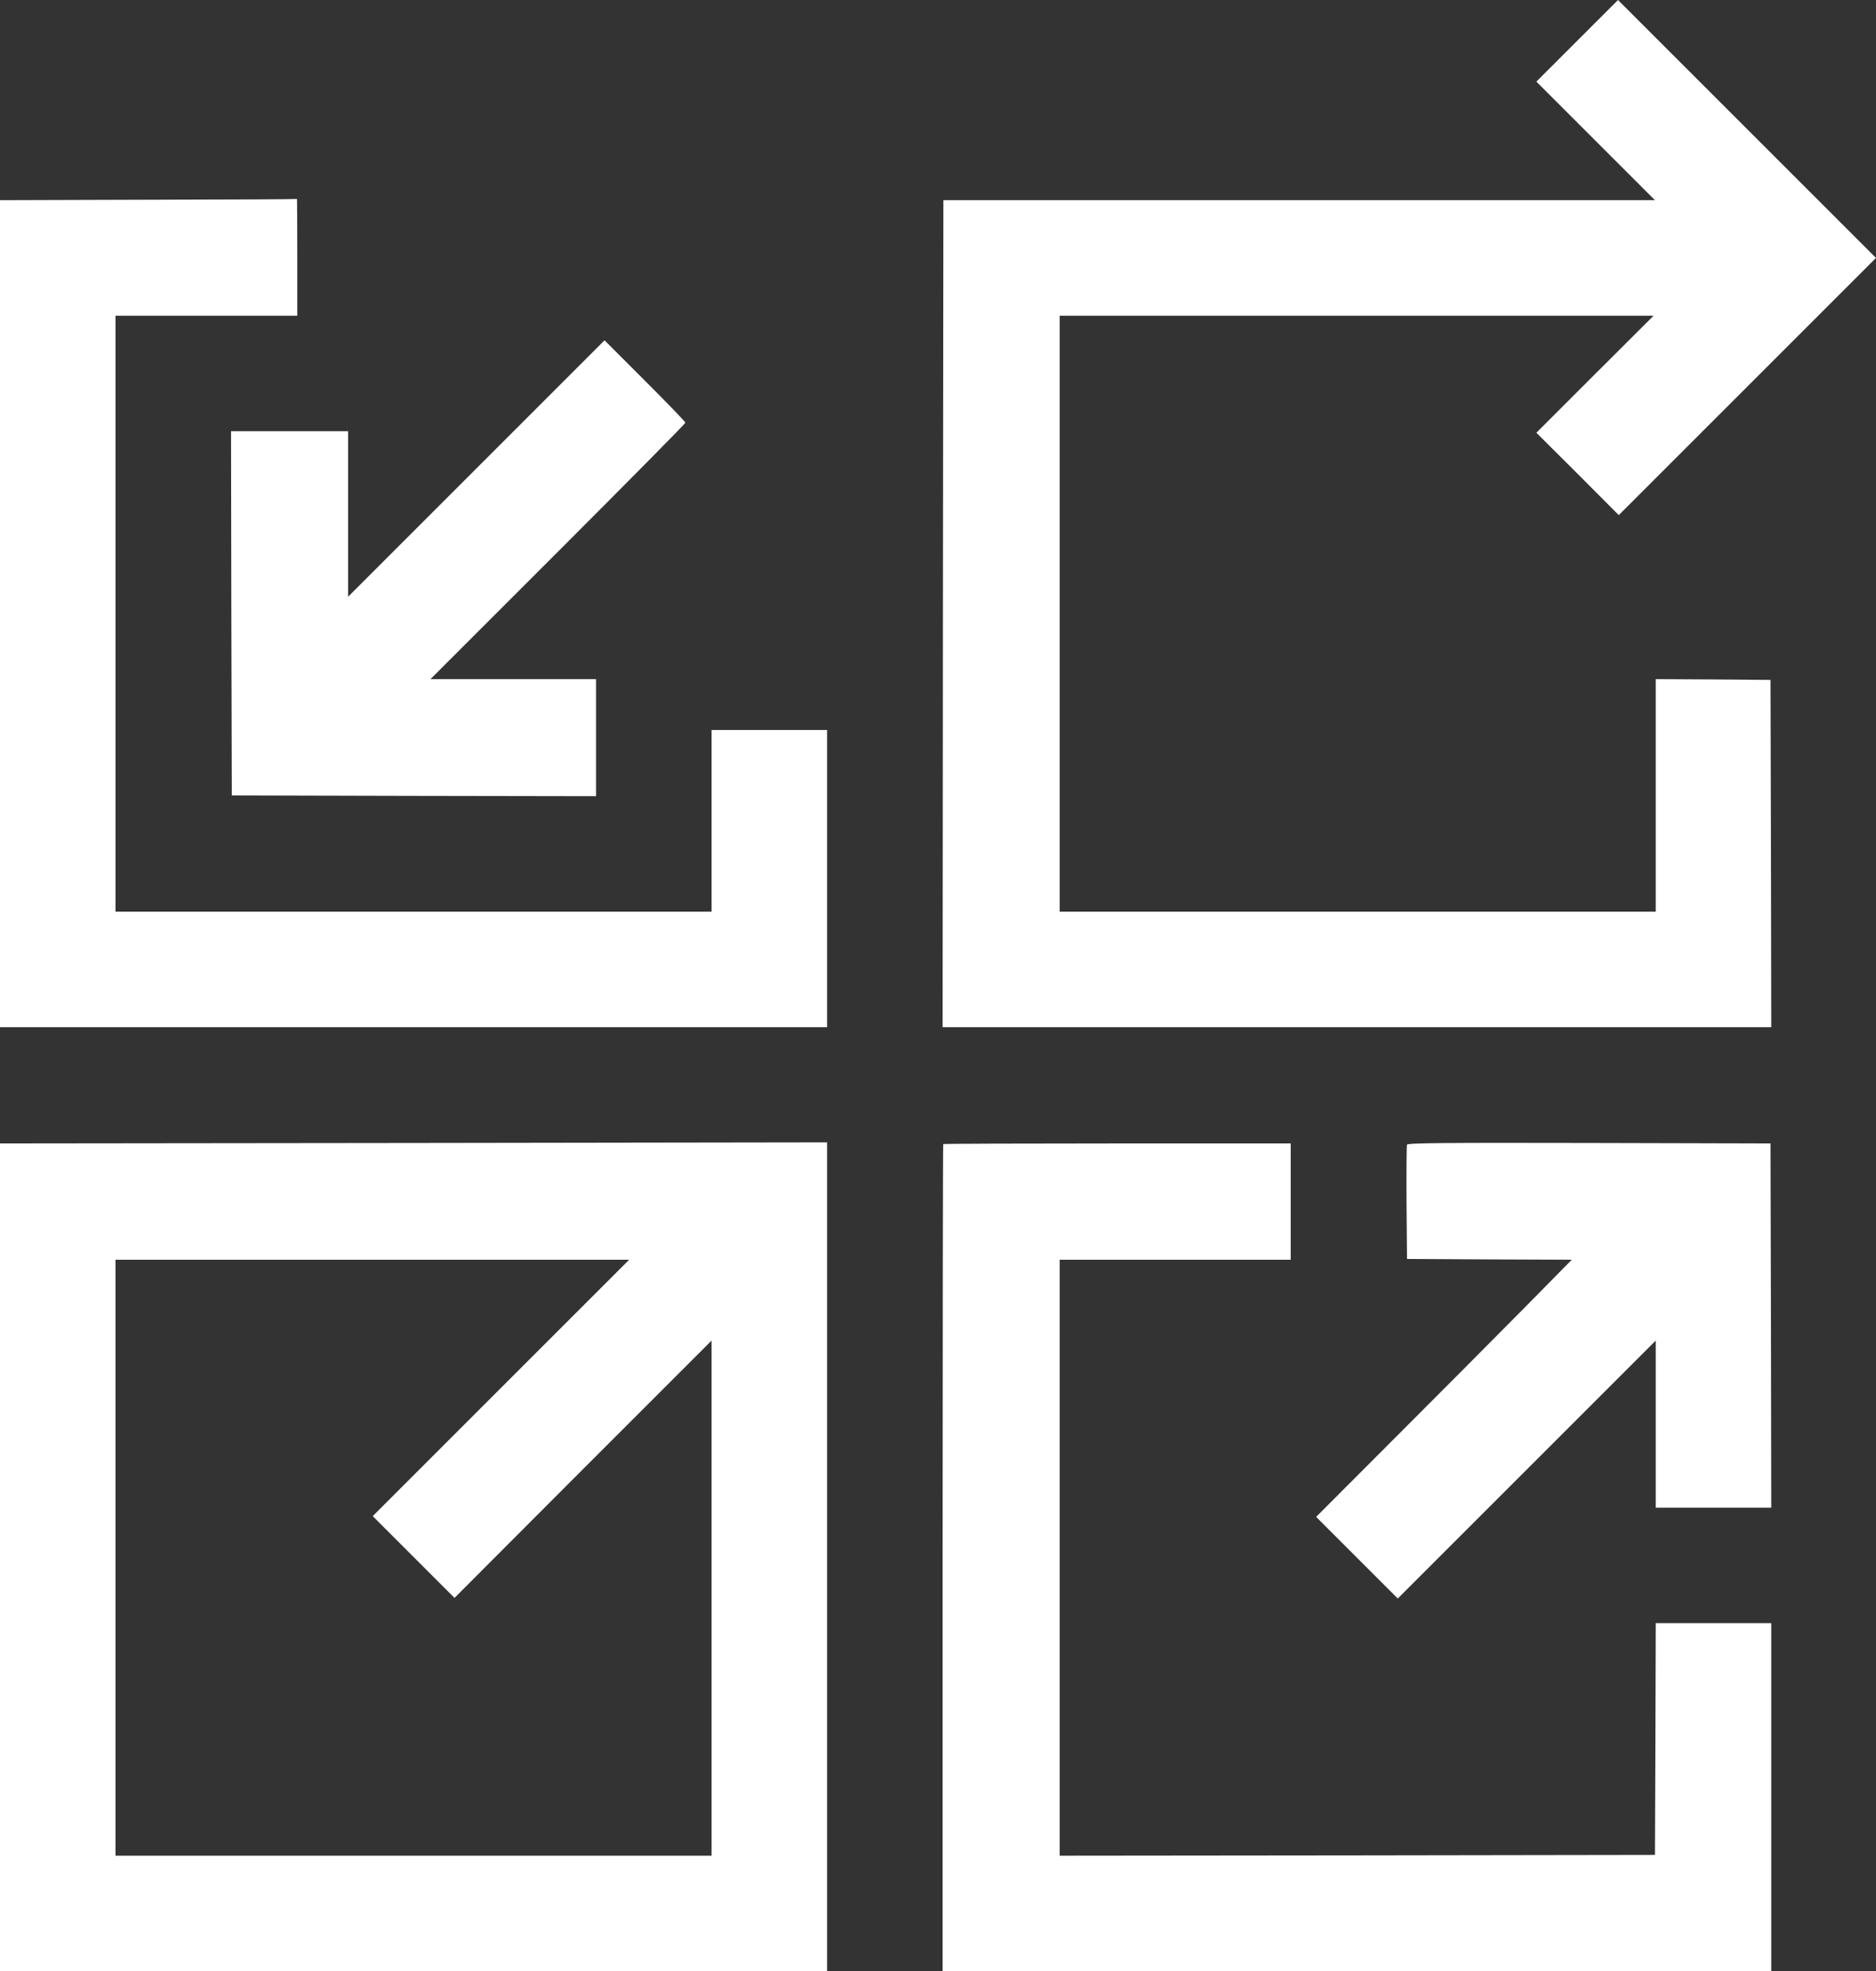
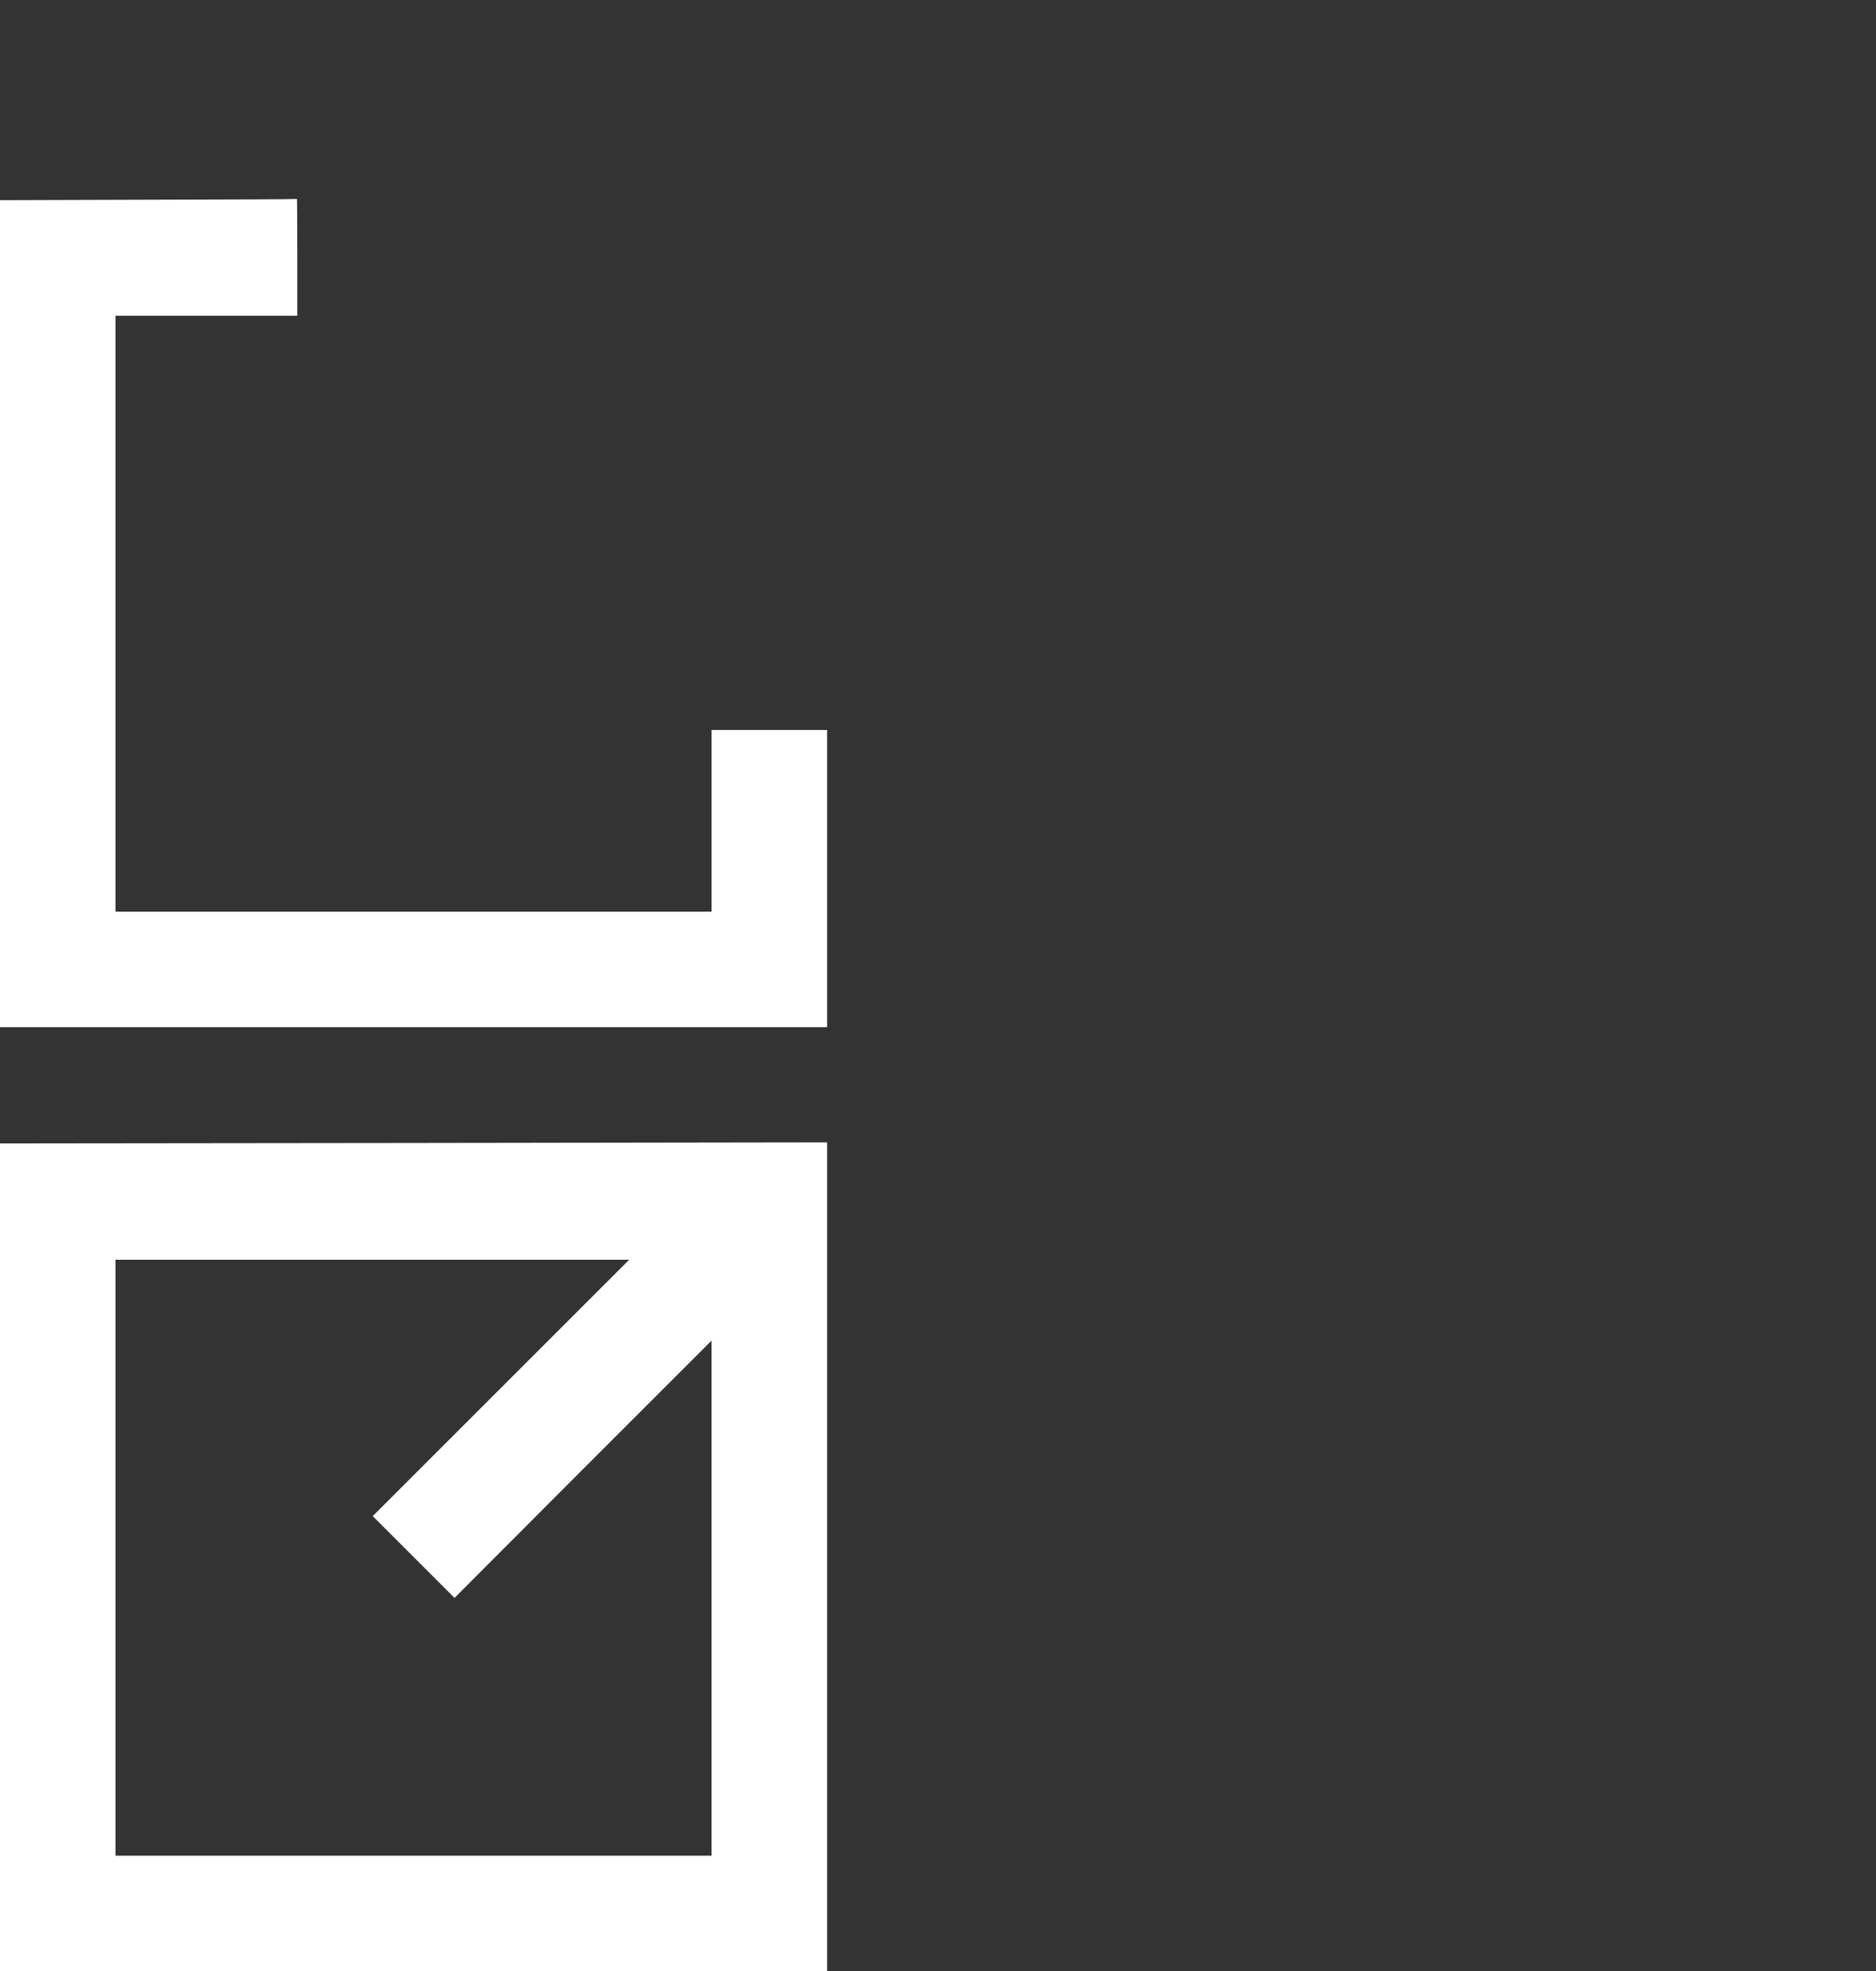
<svg xmlns="http://www.w3.org/2000/svg" version="1.0" width="1218pt" height="1280pt" viewBox="0 0 1218 1280" preserveAspectRatio="xMidYMid meet">
  <rect x="0" y="0" width="1218" height="1280" fill="#333333" stroke="none" />
  <g transform="translate(0,1280) scale(0.1,-0.1)" fill="#ffffff" stroke="none">
-     <path d="M10240 12535 l-265 -265 385 -385 385 -385 -2310 0 -2310 0 -3 -2685 -2 -2685 2690 0 2690 0 -2 1128 -3 1127 -372 3 -373 2 0 -755 0 -755 -1935 0 -1935 0 0 1935 0 1935 1928 0 1928 0 -381 -380 -380 -380 268 -267 267 -268 835 835 835 835 -838 838 -837 837 -265 -265z" />
    <path d="M963 11503 l-963 -3 0 -2685 0 -2685 2685 0 2685 0 0 965 0 965 -375 0 -375 0 0 -590 0 -590 -1935 0 -1935 0 0 1935 0 1935 590 0 590 0 0 380 c0 209 -1 379 -2 378 -2 -2 -436 -4 -965 -5z" />
-     <path d="M3092 9757 l-832 -832 0 537 0 538 -380 0 -380 0 2 -1182 3 -1183 1183 -3 1182 -2 0 380 0 380 -537 0 -538 0 828 828 c455 455 827 832 827 837 0 6 -118 128 -263 273 l-262 262 -833 -833z" />
    <path d="M0 2688 l0 -2688 2685 0 2685 0 0 2691 0 2691 -2685 -4 -2685 -3 0 -2687z m3252 1099 l-832 -832 265 -265 266 -266 834 836 835 835 0 -1672 0 -1673 -1935 0 -1935 0 0 1935 0 1935 1667 0 1668 0 -833 -833z" />
-     <path d="M6124 5371 c-2 -2 -4 -1212 -4 -2688 l0 -2683 2690 0 2690 0 0 1130 0 1130 -375 0 -375 0 -2 -753 -3 -752 -1932 -3 -1933 -2 0 1935 0 1935 750 0 750 0 0 378 0 377 -1126 0 c-619 0 -1128 -2 -1130 -4z" />
-     <path d="M9135 5367 c-3 -6 -4 -176 -3 -377 l3 -365 535 -3 535 -2 -333 -338 c-183 -185 -557 -561 -830 -834 l-497 -498 265 -265 265 -265 837 837 838 838 0 -543 0 -542 375 0 375 0 -2 1183 -3 1182 -1178 3 c-939 2 -1179 0 -1182 -11z" />
  </g>
</svg>